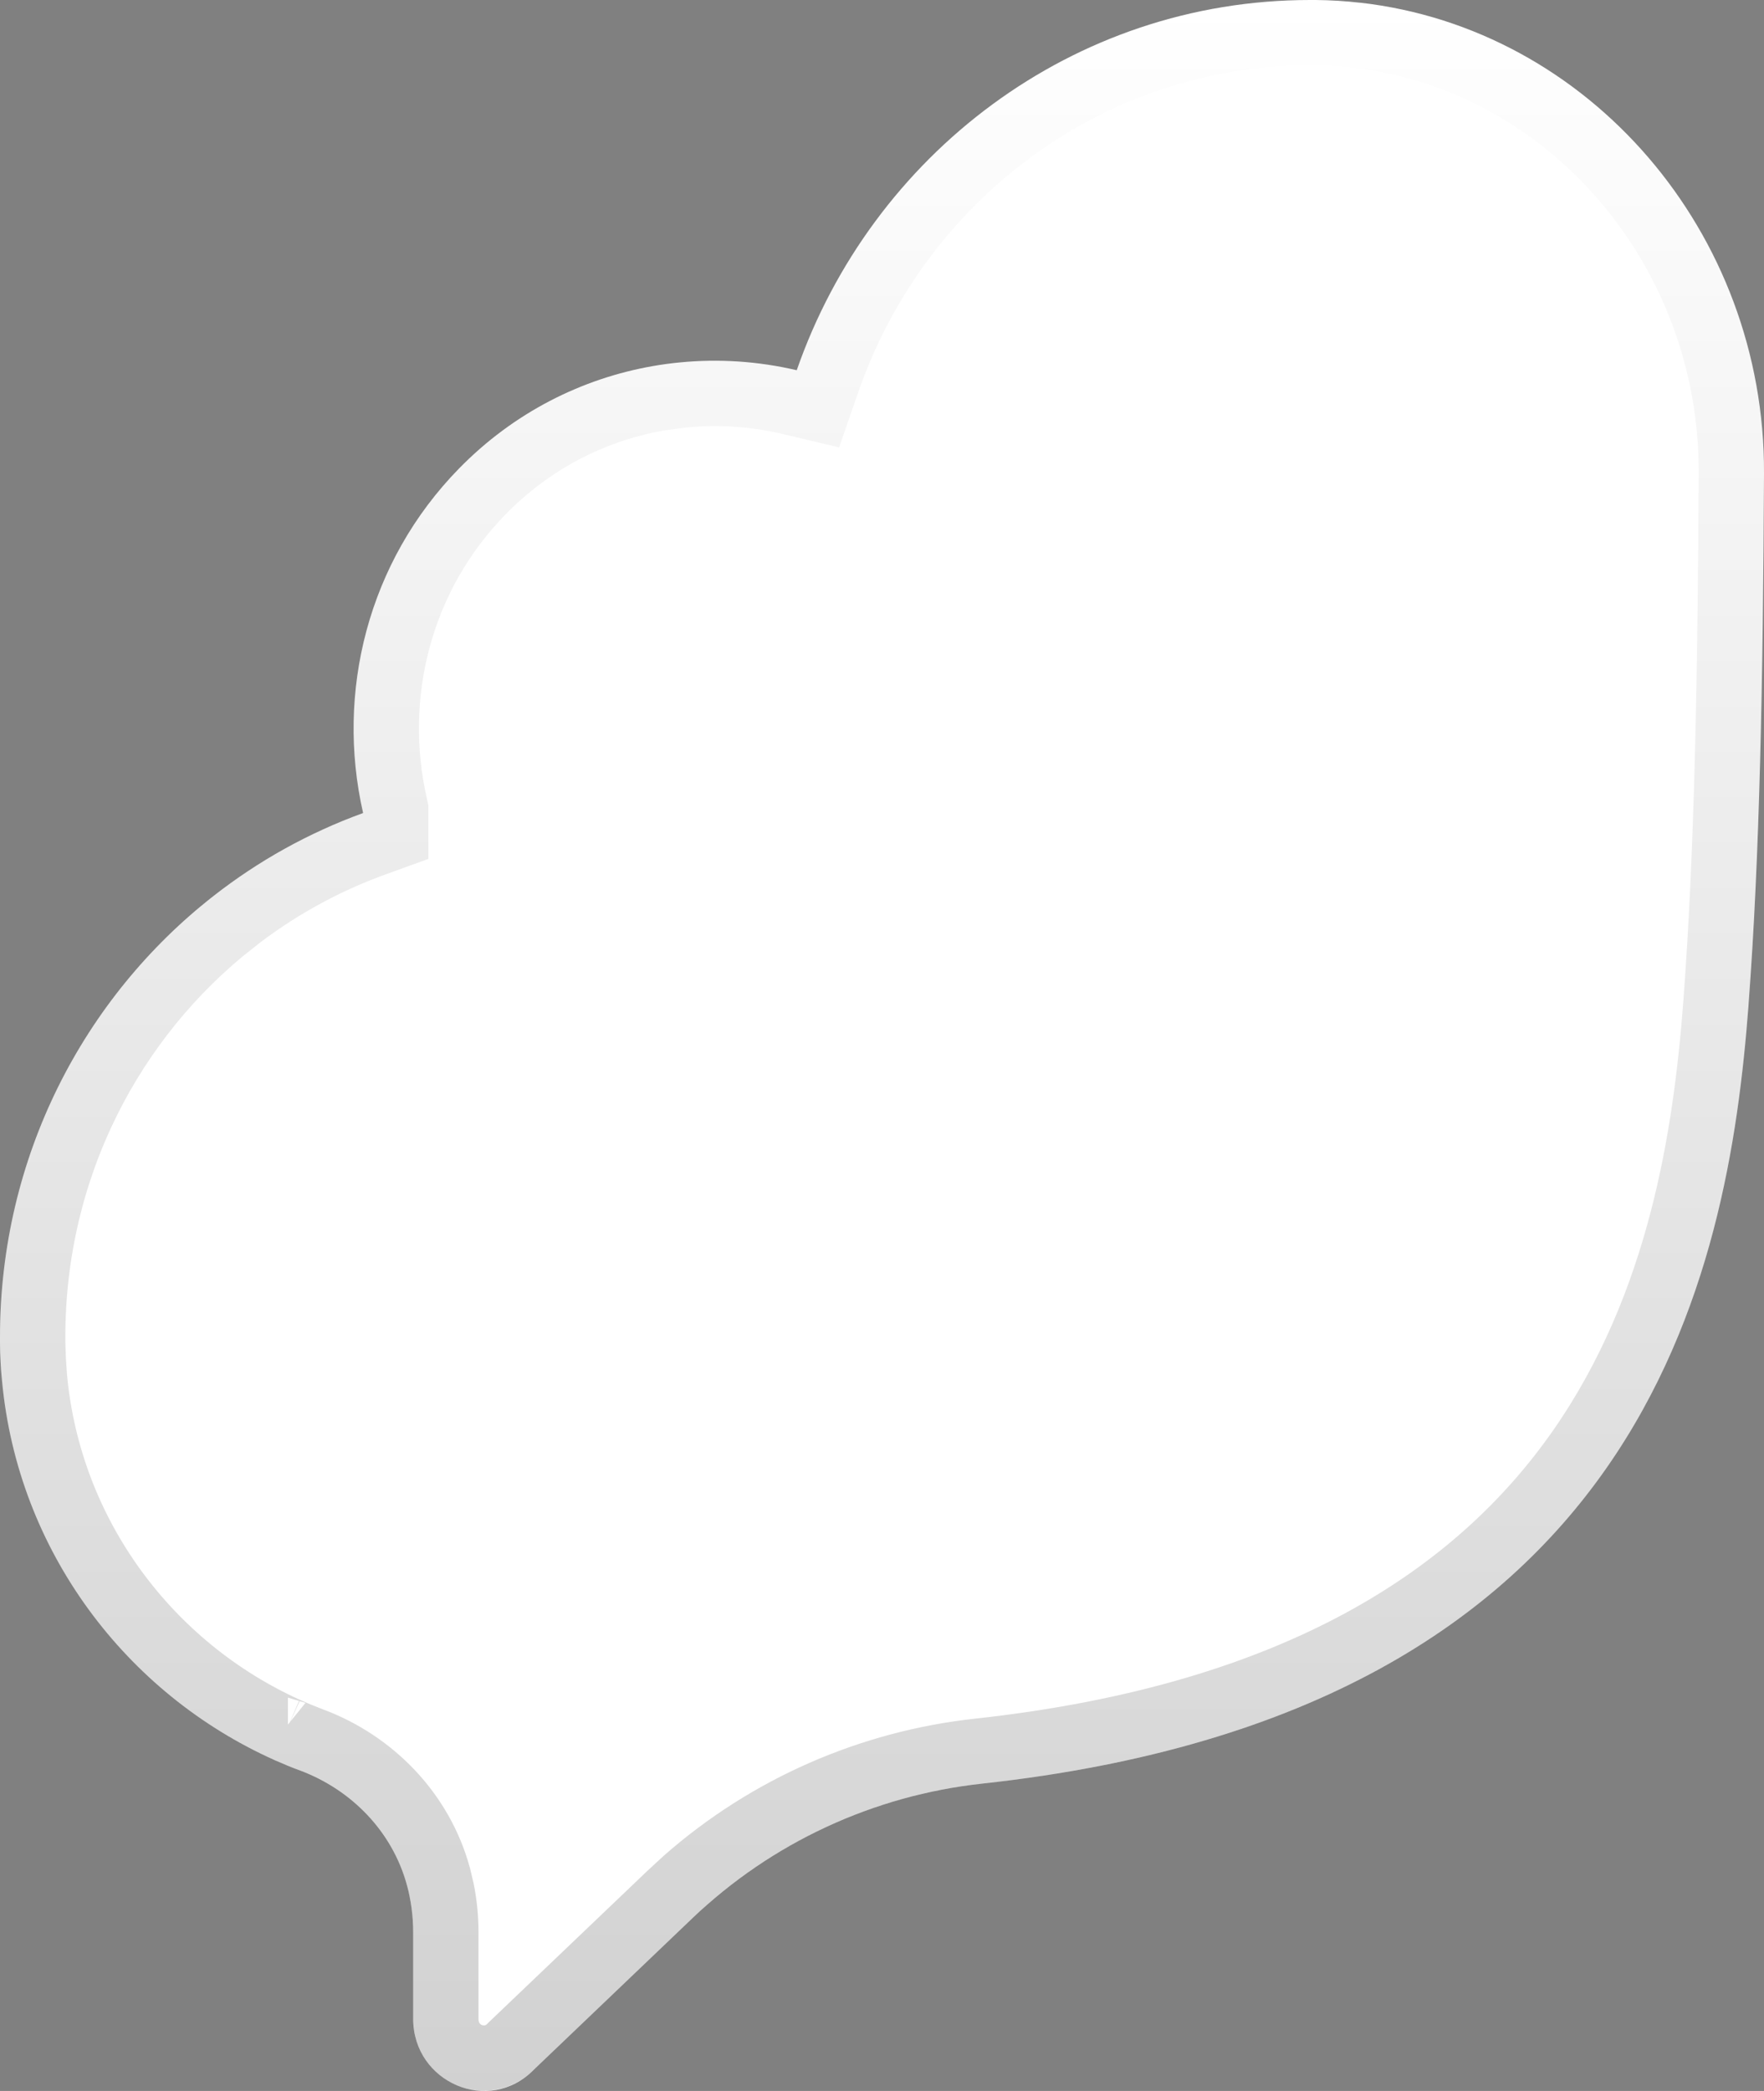
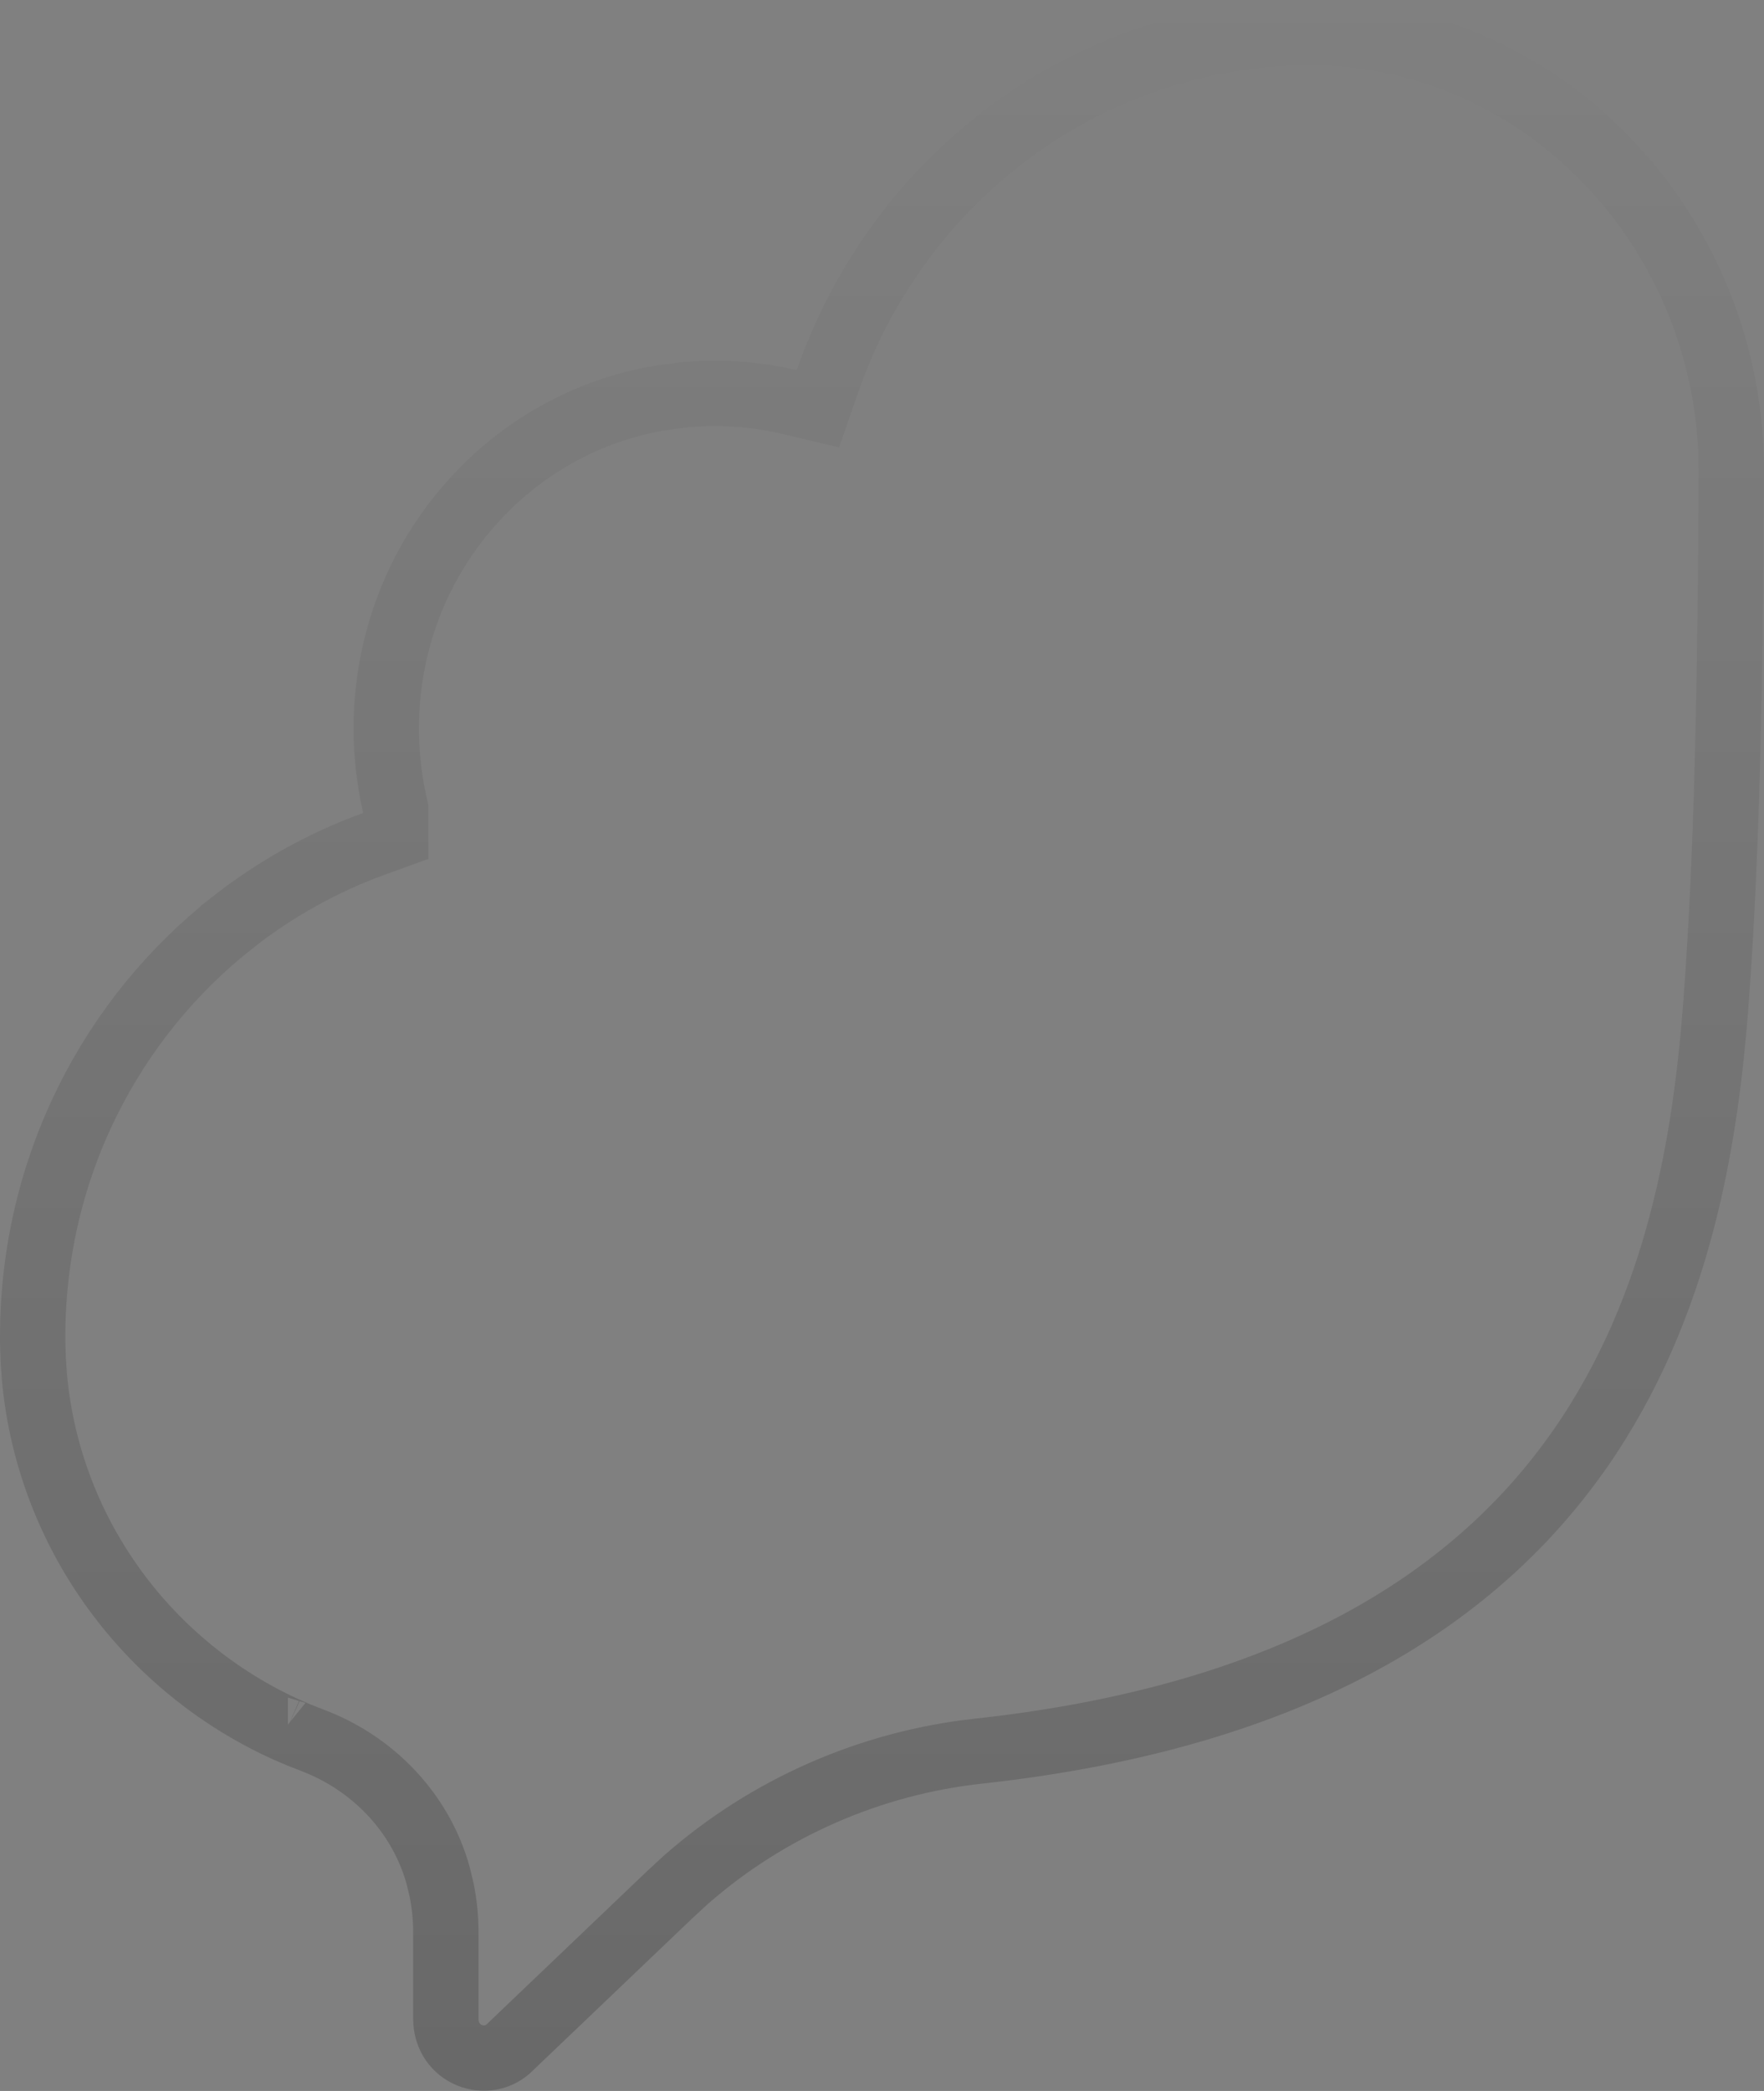
<svg xmlns="http://www.w3.org/2000/svg" width="27" height="32" viewBox="0 0 27 32" fill="none">
  <rect x="0" y="0" width="27" height="32" fill="#808080" stroke="none" />
-   <path d="M20.818 0.042C20.594 0.016 20.367 0.002 20.137 0H20.052C16.42 0 13.342 2.369 12.195 5.666C11.606 5.528 11 5.488 10.402 5.547C9.306 5.654 8.236 6.092 7.351 6.863C7.24 6.96 7.133 7.061 7.029 7.167C5.625 8.6 5.139 10.601 5.557 12.438V12.443C4.724 12.745 3.952 13.176 3.264 13.715C1.28 15.268 0 17.707 0 20.459V20.546C0.002 20.744 0.012 20.94 0.031 21.133C0.273 23.739 1.933 25.919 4.198 26.934C4.201 26.935 4.203 26.937 4.206 26.938C4.335 26.995 4.466 27.049 4.599 27.098C5.379 27.392 6.003 28.027 6.227 28.845C6.291 29.078 6.324 29.323 6.324 29.573V30.894C6.324 31.877 7.491 32.371 8.172 31.673L10.593 29.361C11.812 28.196 13.374 27.477 15.035 27.296C25.183 26.19 26.451 19.5 26.763 15.386C26.763 15.379 26.764 15.371 26.764 15.364C26.934 13.12 26.985 10.442 27 7.245C27.017 3.563 24.326 0.438 20.818 0.041V0.042Z" fill="white" />
  <path d="M4.407 26.48C4.406 26.48 4.403 26.479 4.401 26.479H4.402L4.4 26.477C4.403 26.479 4.405 26.48 4.407 26.48ZM6.057 12.381L6.045 12.326C5.662 10.646 6.107 8.821 7.386 7.517C7.481 7.42 7.579 7.328 7.68 7.24C8.384 6.627 9.215 6.245 10.079 6.095L10.451 6.045C10.994 5.991 11.546 6.027 12.081 6.152L12.519 6.256L12.667 5.83C13.749 2.722 16.646 0.5 20.052 0.5H20.132L20.449 0.512C20.554 0.518 20.659 0.527 20.762 0.539L20.798 0.543C24.019 0.927 26.516 3.814 26.5 7.242C26.485 10.433 26.434 13.092 26.267 15.315C26.266 15.316 26.266 15.33 26.265 15.349C26.11 17.384 25.722 19.972 24.178 22.183C22.65 24.369 19.937 26.258 14.98 26.799C13.322 26.98 11.755 27.664 10.495 28.771L10.248 28.999L7.826 31.311L7.813 31.324C7.462 31.684 6.824 31.452 6.824 30.894V29.573C6.824 29.352 6.802 29.134 6.759 28.922L6.709 28.713C6.439 27.728 5.692 26.975 4.774 26.63H4.773C4.651 26.584 4.529 26.534 4.409 26.48L4.388 26.471C2.288 25.523 0.753 23.501 0.528 21.087V21.086L0.509 20.815L0.5 20.541V20.459C0.5 17.866 1.706 15.57 3.572 14.109V14.108C4.219 13.602 4.945 13.196 5.728 12.913L6.057 12.794V12.381Z" stroke="url(#paint0_linear_3464_10522)" stroke-opacity="0.3" />
  <defs>
    <linearGradient id="paint0_linear_3464_10522" x1="13.5" y1="0" x2="13.5" y2="32" gradientUnits="userSpaceOnUse">
      <stop stop-opacity="0" />
      <stop offset="1" stop-opacity="0.6" />
    </linearGradient>
  </defs>
</svg>